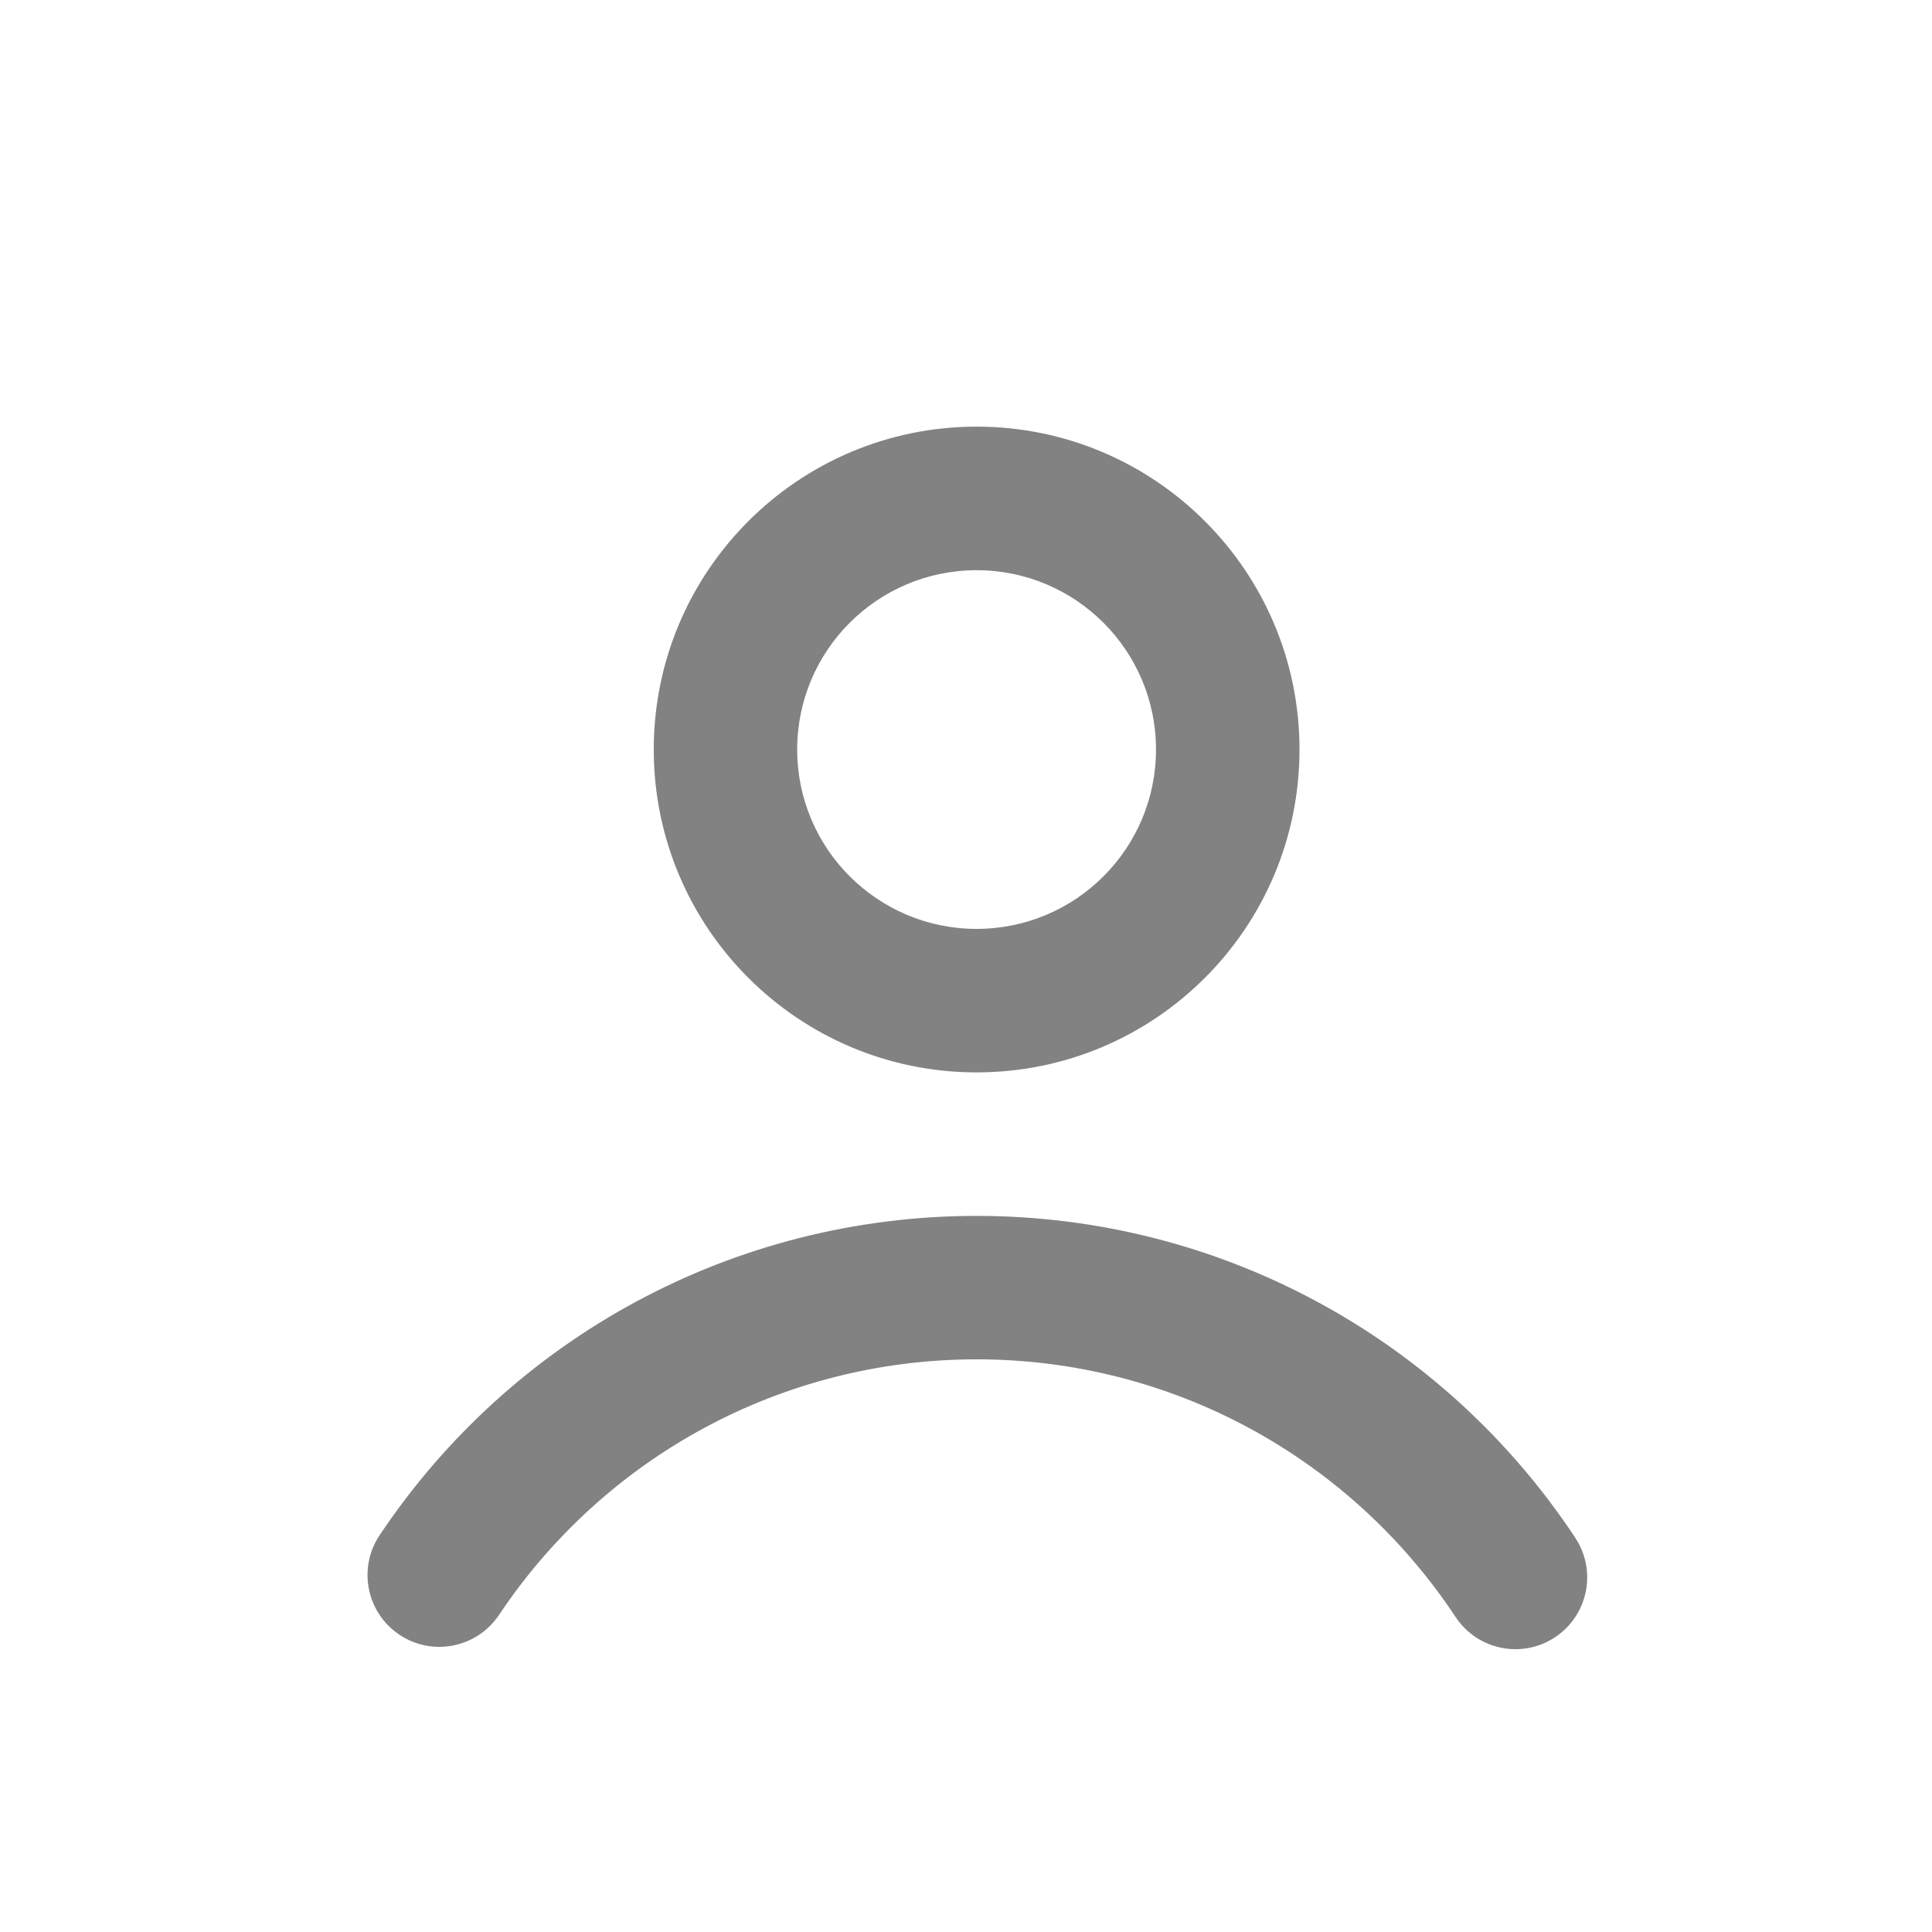
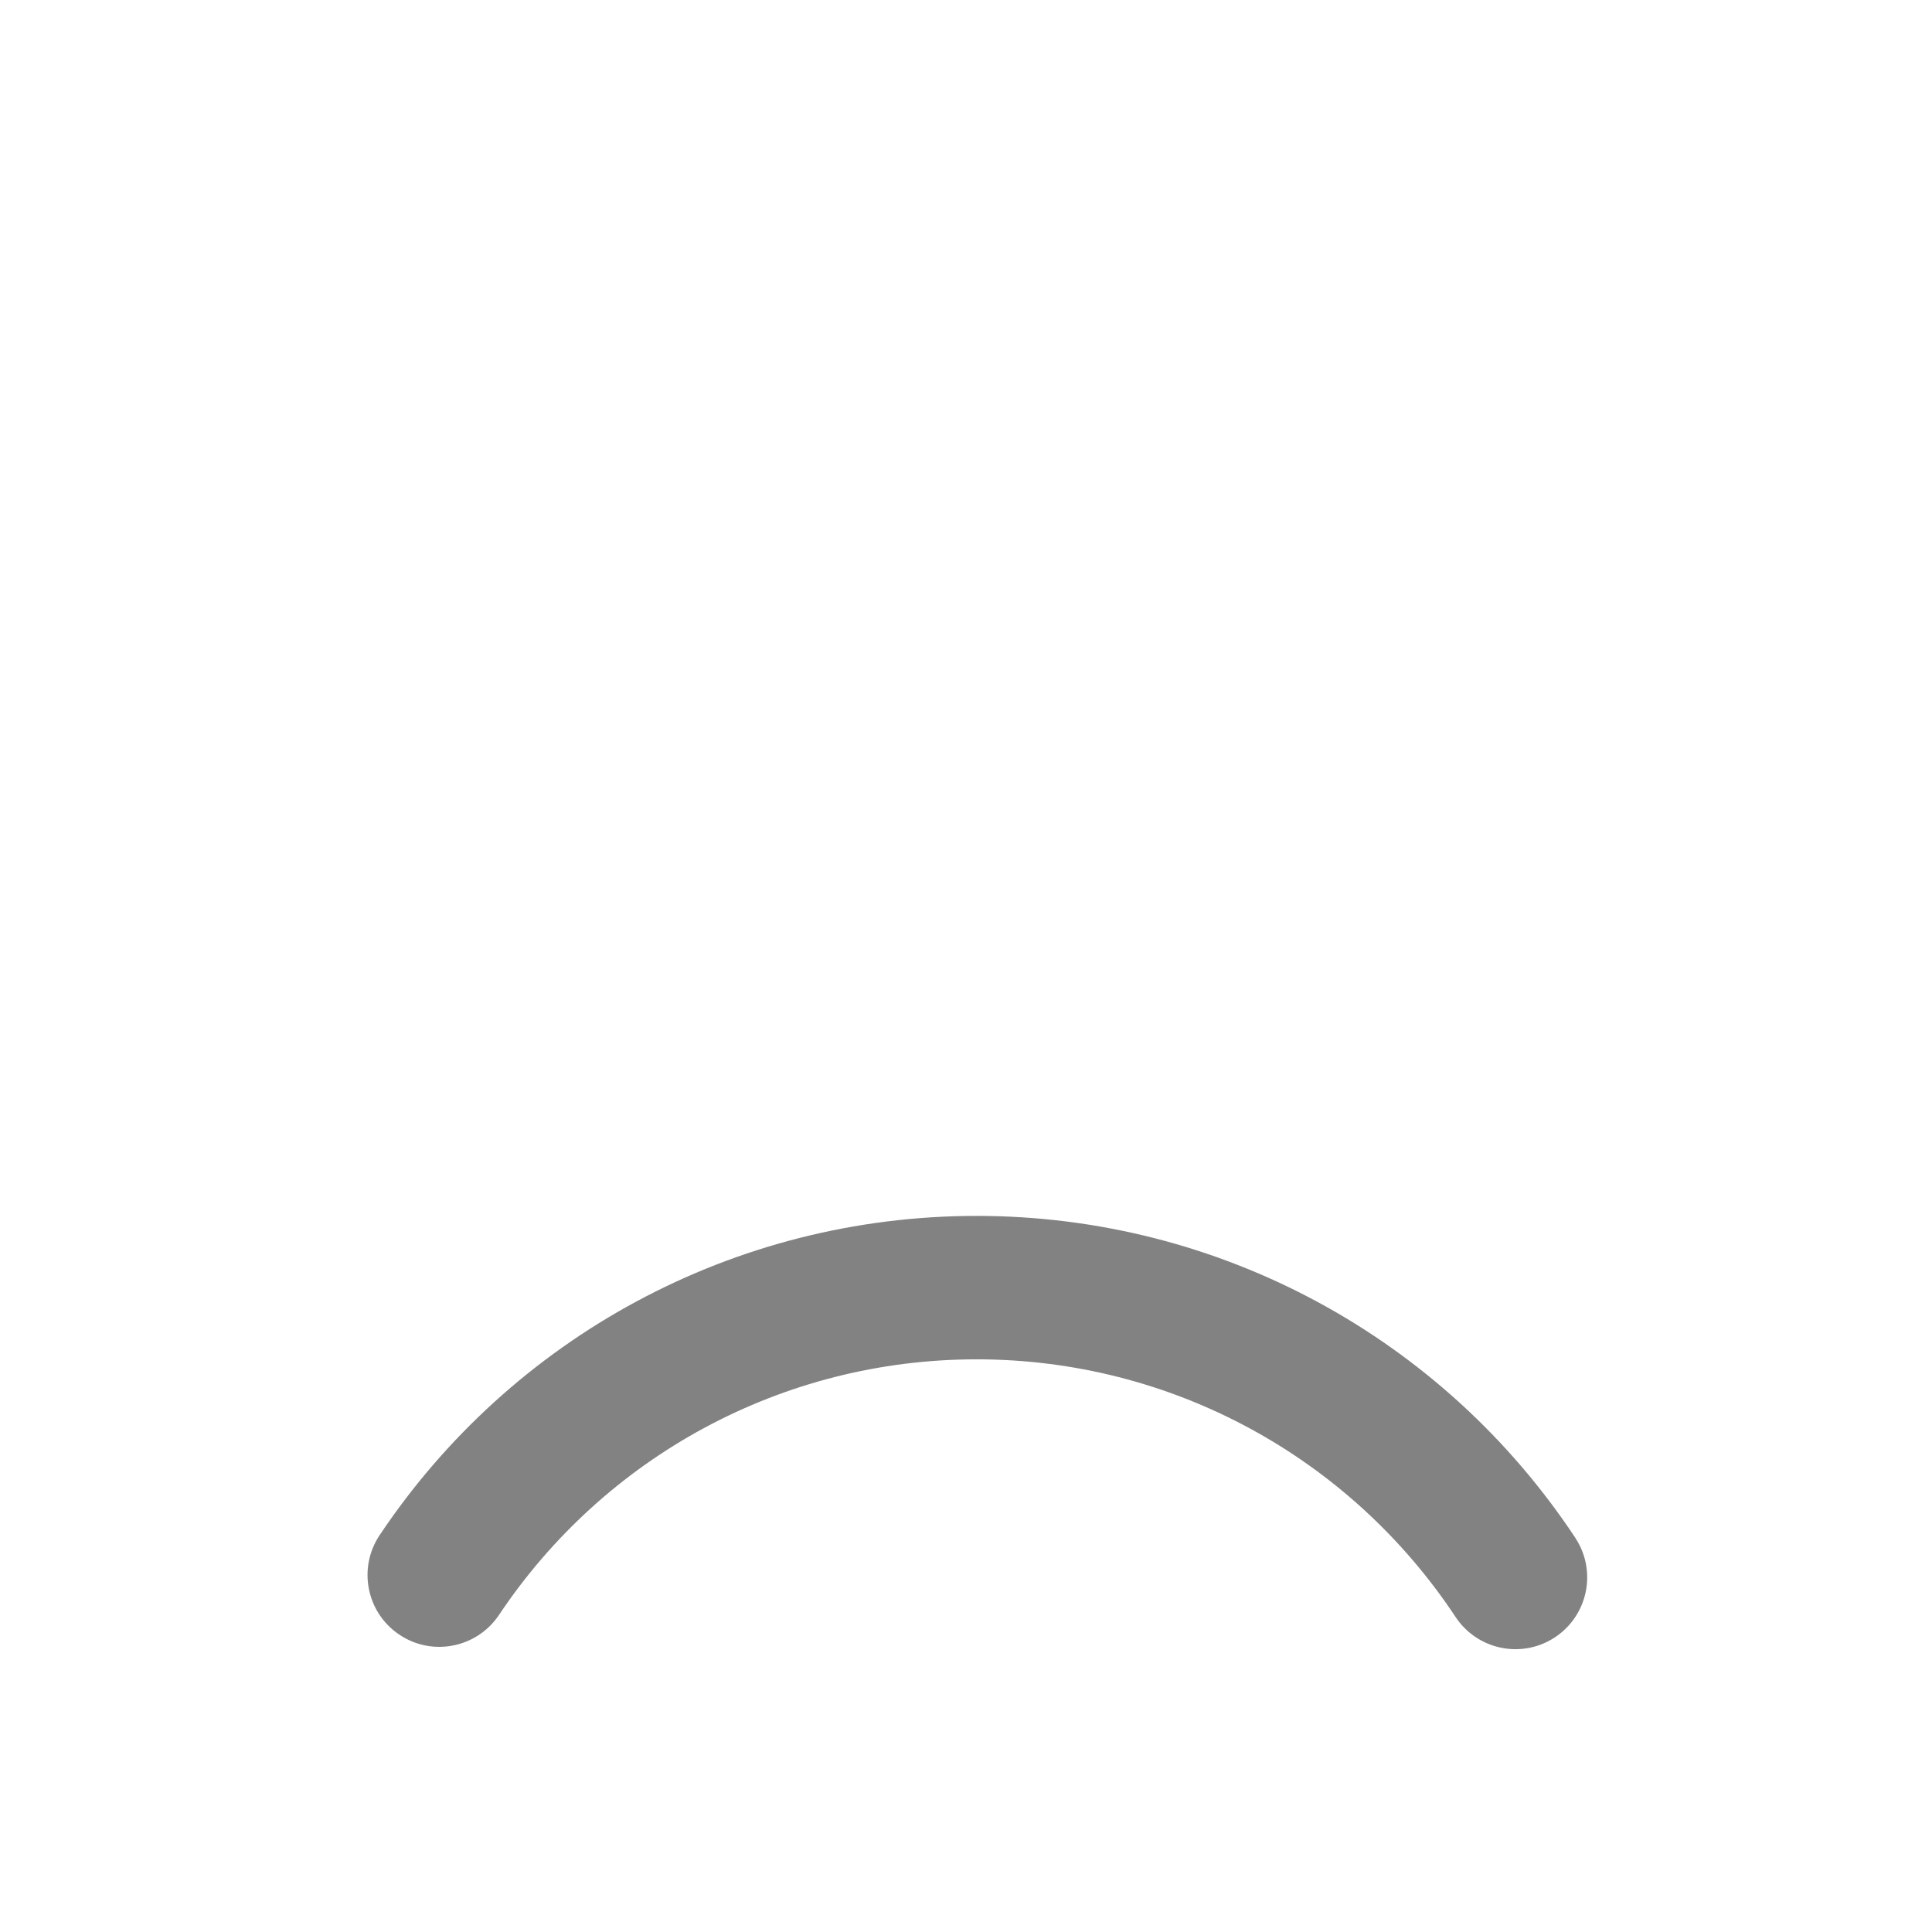
<svg xmlns="http://www.w3.org/2000/svg" width="320" height="320" viewBox="0 0 29 29" fill="none">
  <path fill-rule="evenodd" clip-rule="evenodd" d="M23.646 23.083C21.665 20.09 18.317 18.251 14.659 18.251C11.017 18.251 7.683 20.073 5.698 23.044C5.368 23.539 5.501 24.208 5.996 24.538C6.49 24.869 7.159 24.735 7.49 24.241C9.079 21.862 11.744 20.404 14.659 20.404C17.587 20.404 20.262 21.875 21.849 24.272C22.178 24.768 22.846 24.904 23.341 24.576C23.838 24.247 23.974 23.579 23.645 23.083L23.646 23.083Z" fill="#828282" />
-   <path fill-rule="evenodd" clip-rule="evenodd" d="M14.659 16.097C17.336 16.097 19.506 13.927 19.506 11.251C19.506 8.574 17.336 6.404 14.659 6.404C11.983 6.404 9.813 8.574 9.813 11.251C9.813 13.927 11.983 16.097 14.659 16.097ZM14.659 13.943C13.173 13.943 11.966 12.738 11.966 11.251C11.966 9.764 13.173 8.559 14.659 8.559C16.146 8.559 17.352 9.764 17.352 11.251C17.352 12.738 16.146 13.943 14.659 13.943Z" fill="#828282" />
</svg>